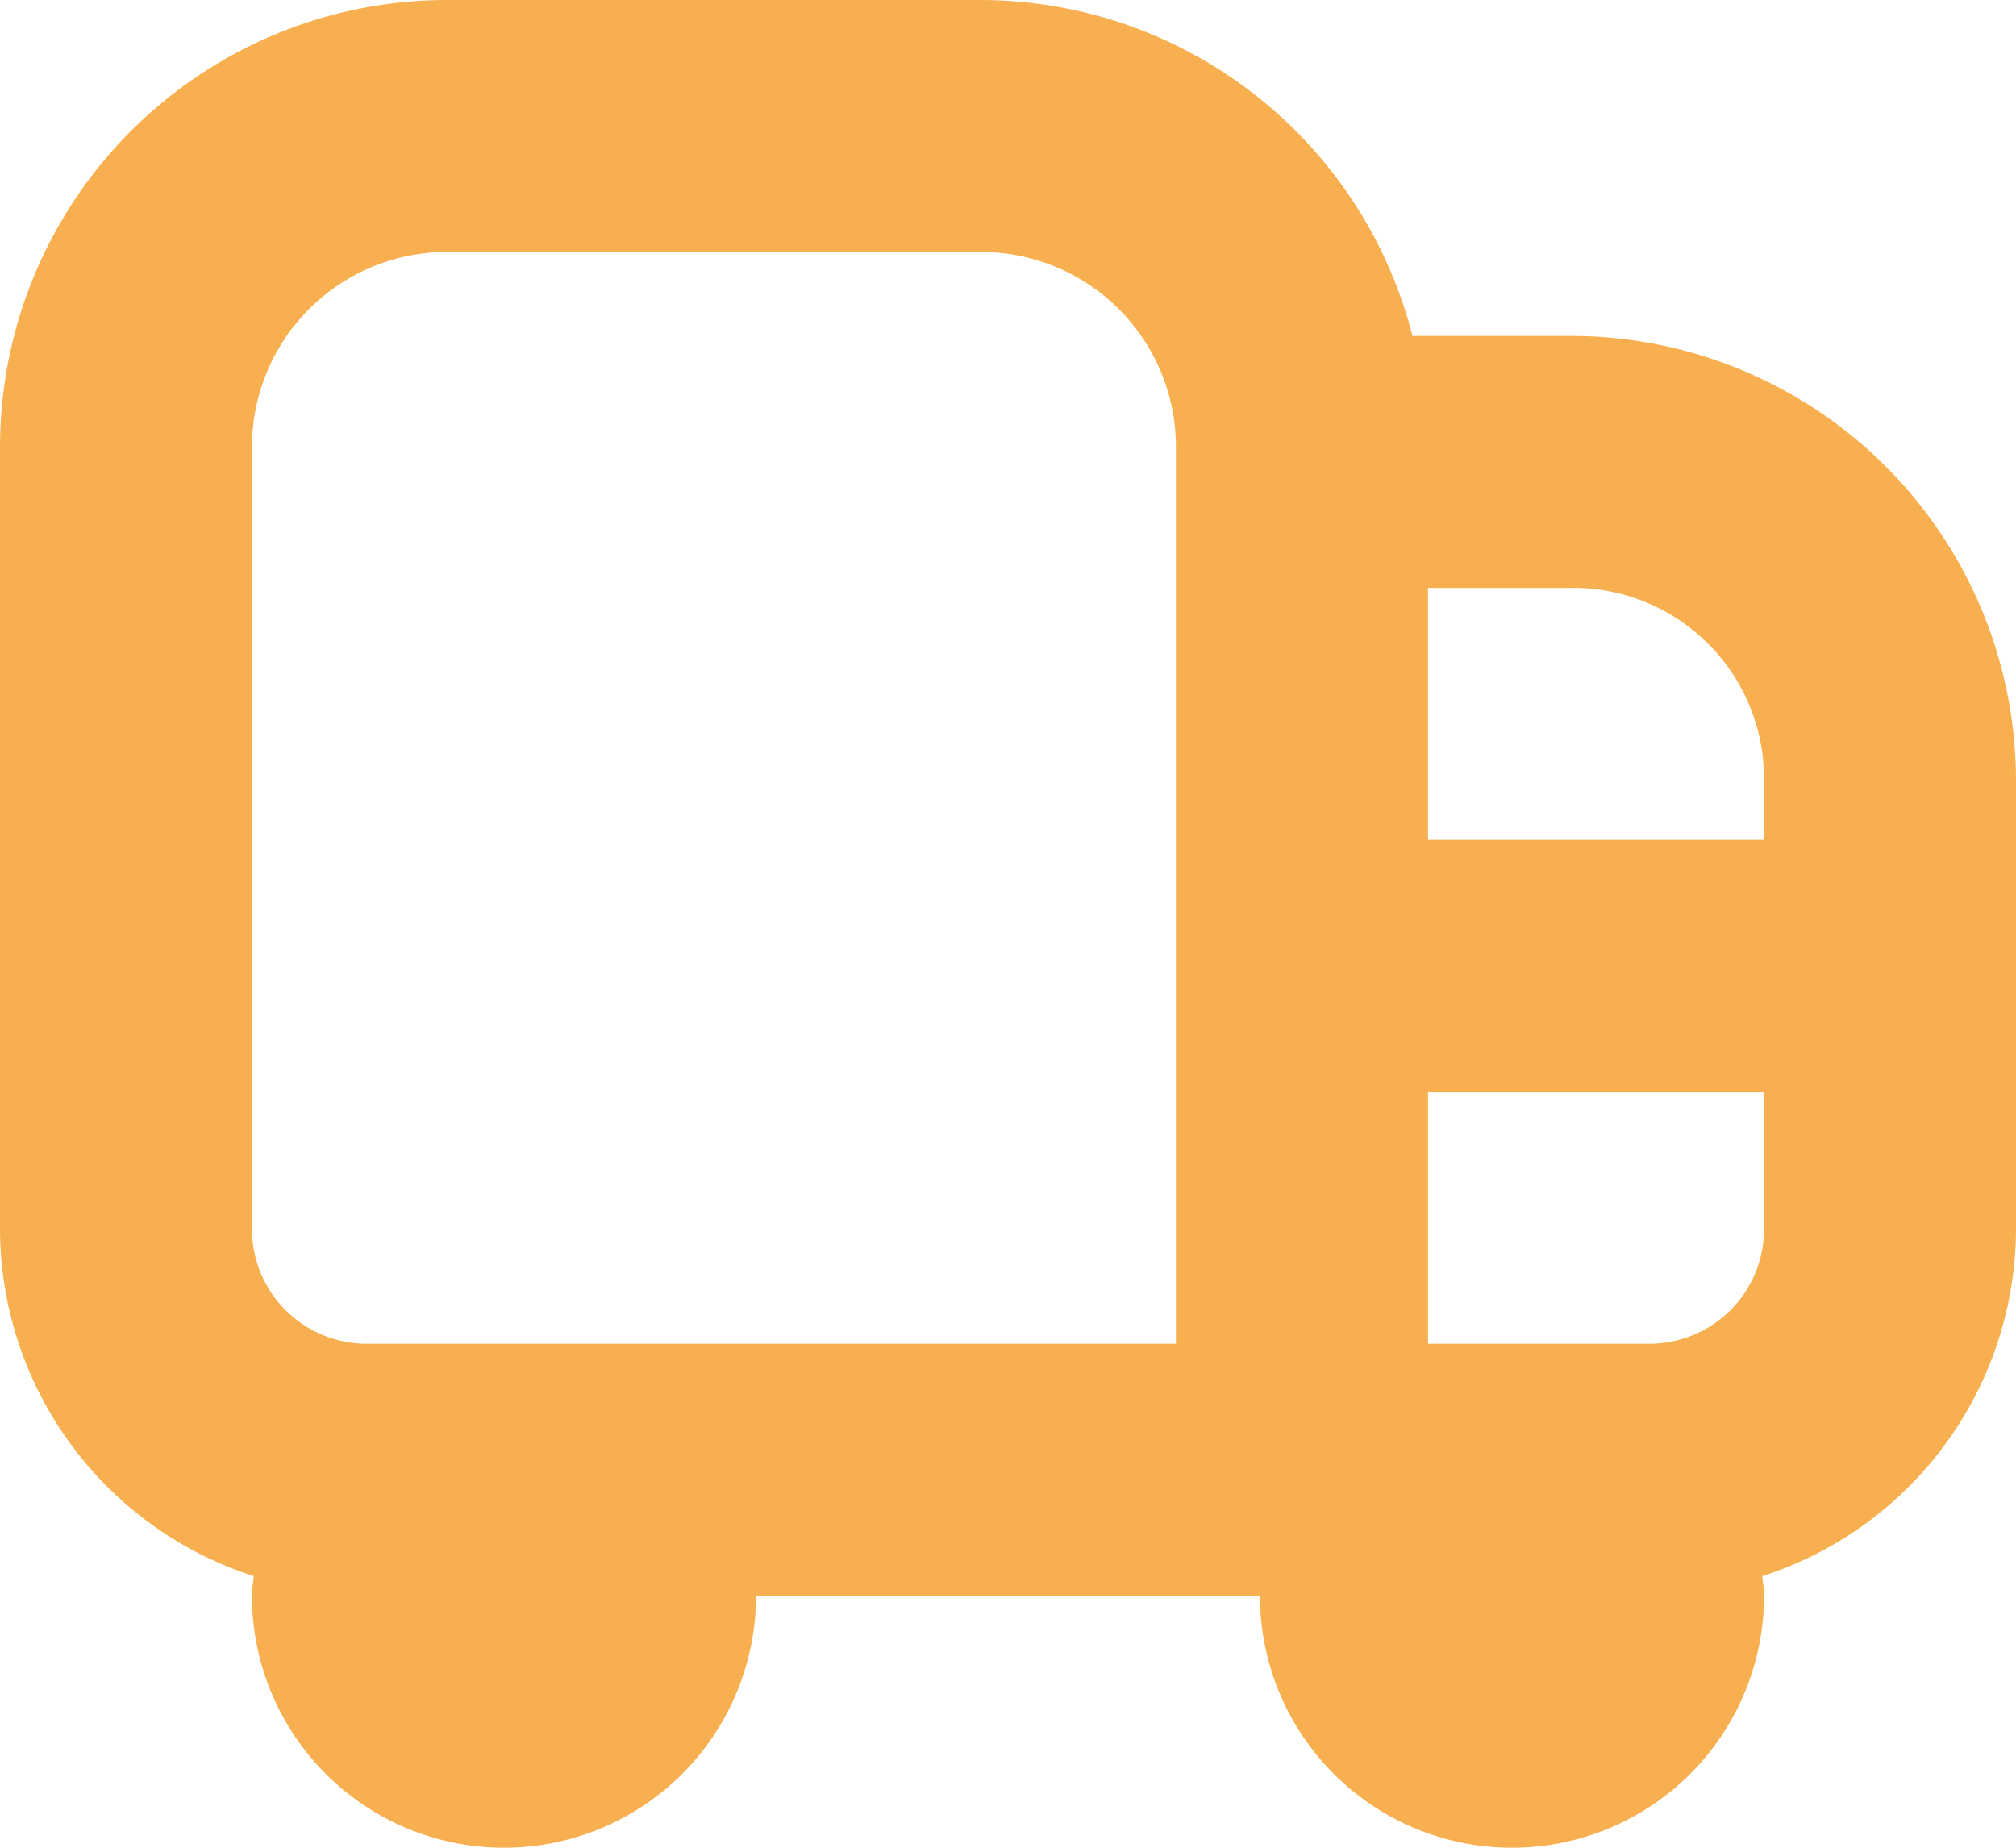
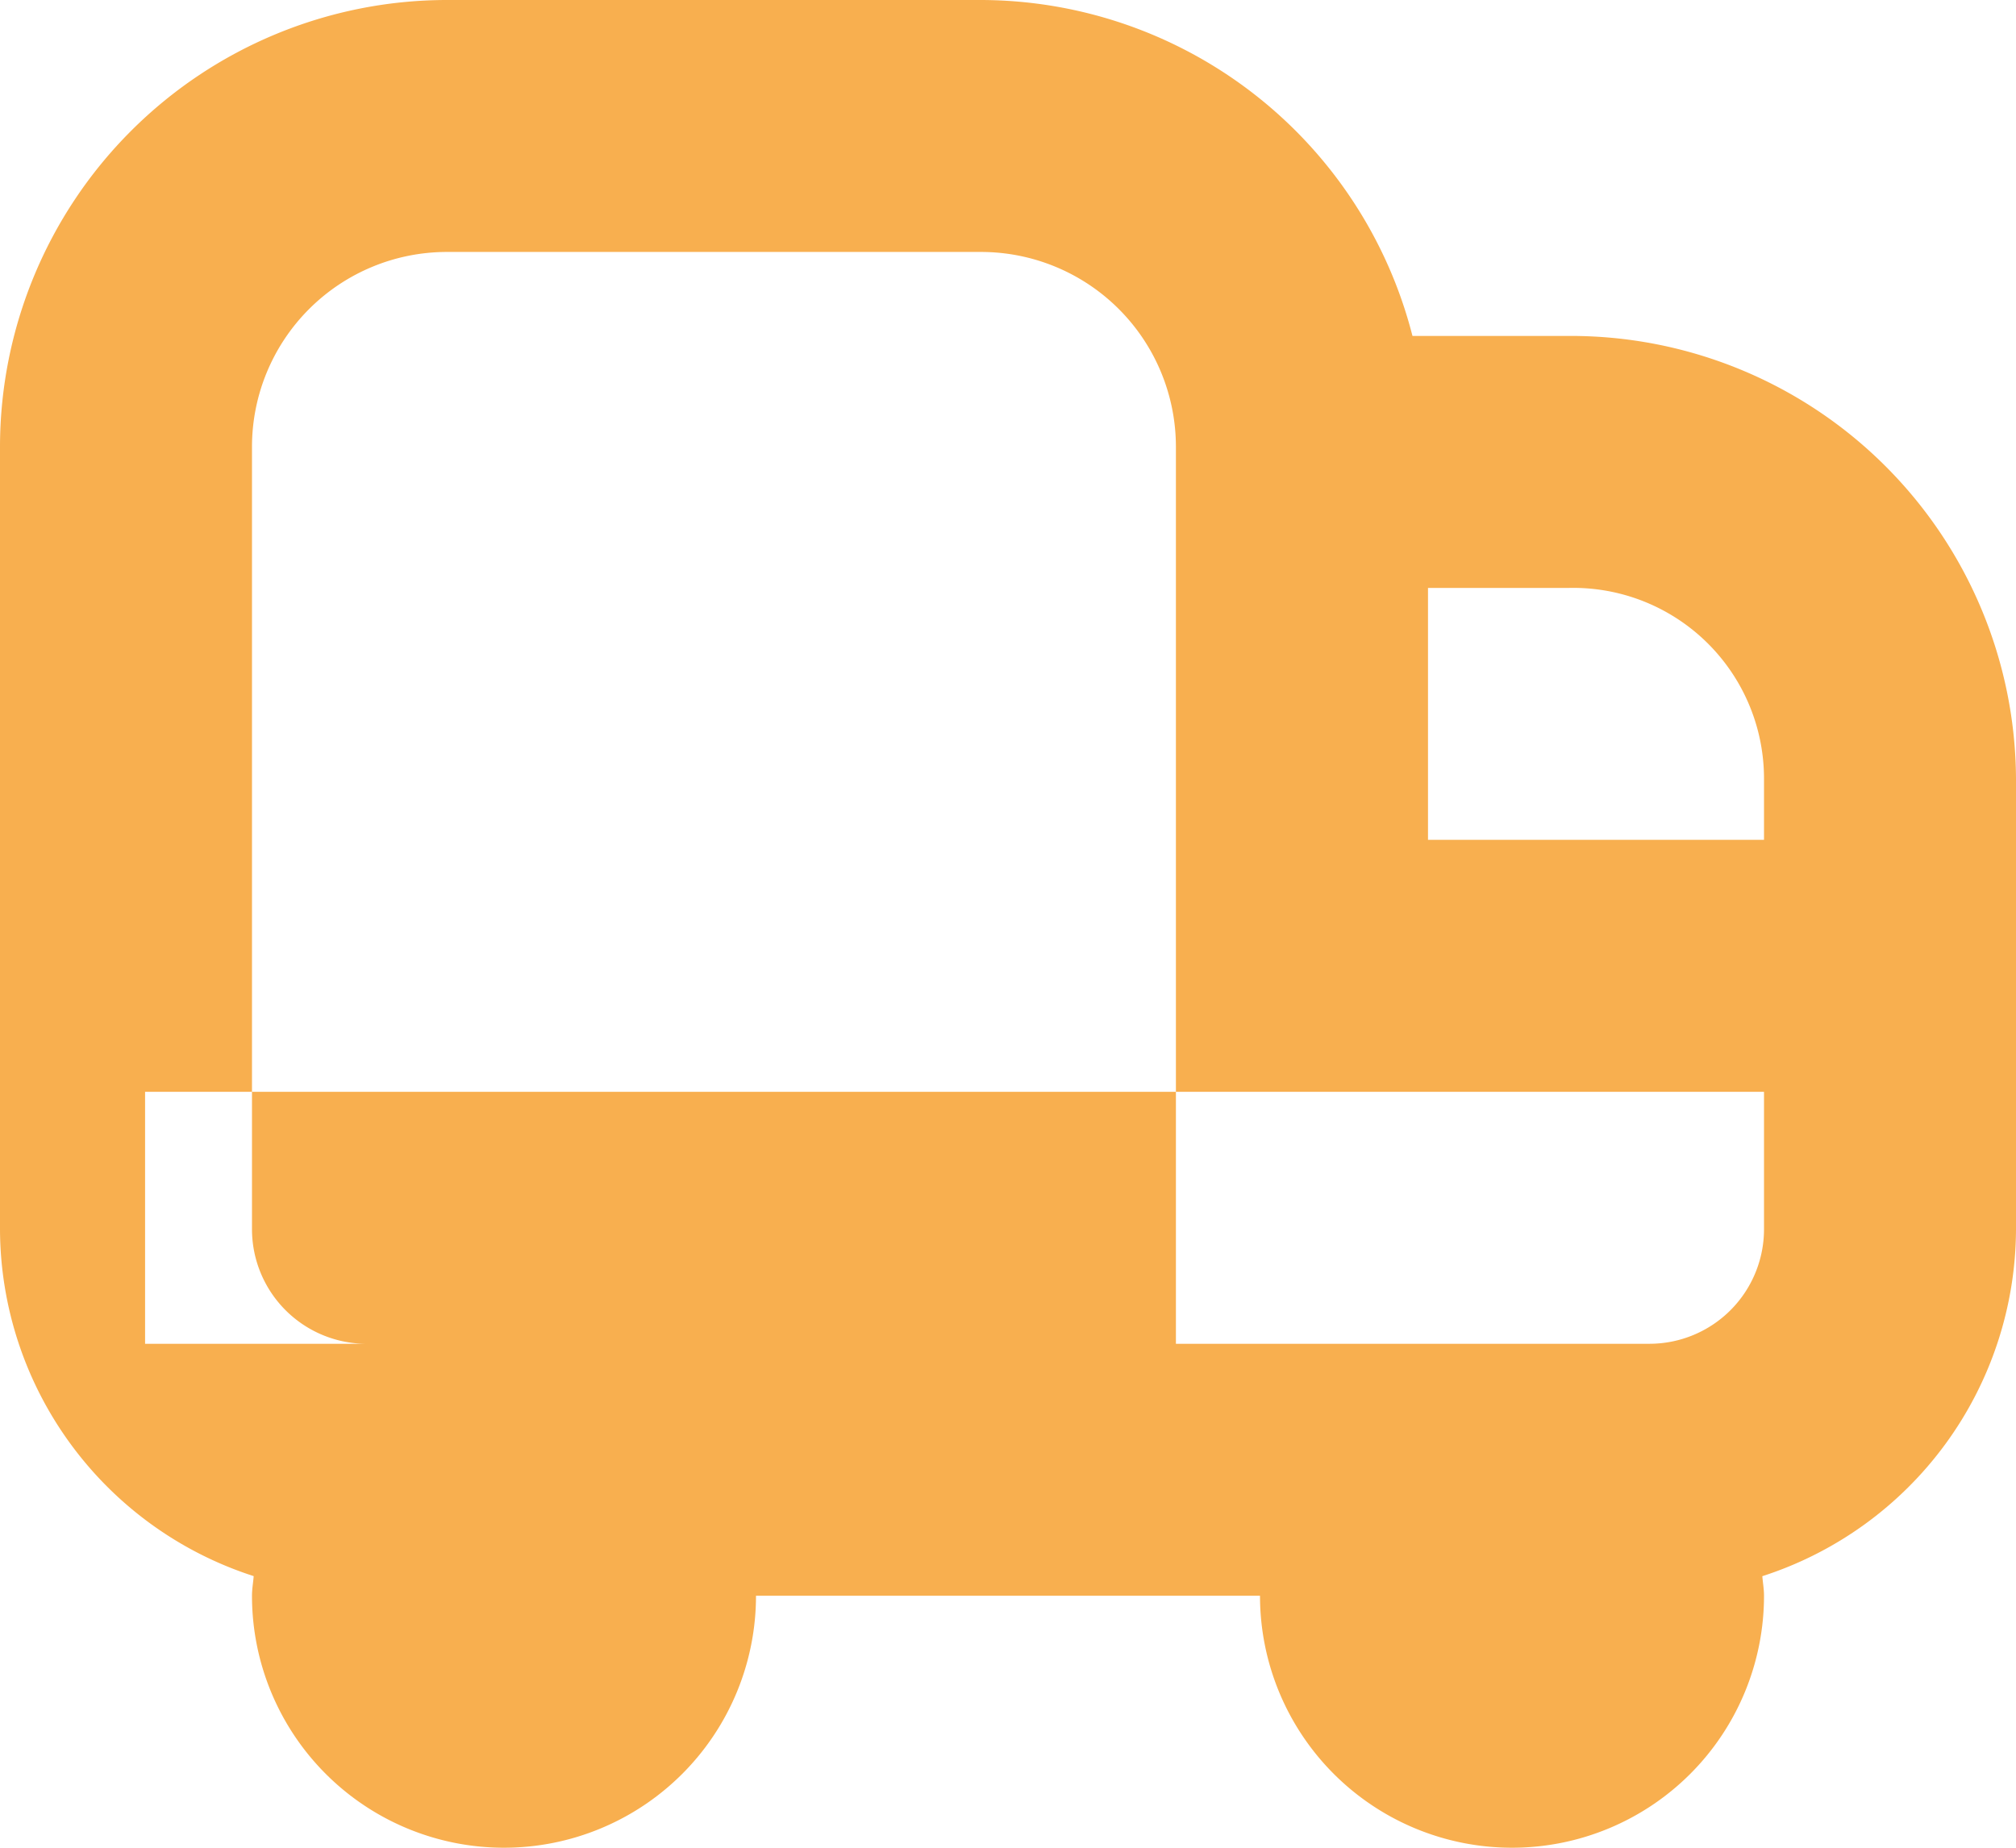
<svg xmlns="http://www.w3.org/2000/svg" width="84.651" height="77.597" viewBox="0 0 84.651 77.597">
-   <path id="truck-side_1_" data-name="truck-side (1)" d="M65.894,15.108H59.309A18.743,18.743,0,0,0,41.2,1H18.757A18.778,18.778,0,0,0,0,19.757V52.626A15.357,15.357,0,0,0,10.652,67.19c-.021.275-.071.543-.071.825a10.581,10.581,0,0,0,21.163,0H52.907a10.581,10.581,0,0,0,21.163,0c0-.282-.049-.547-.071-.822A15.361,15.361,0,0,0,84.651,52.626V33.7A18.694,18.694,0,0,0,65.894,15.108ZM74.07,33.7v2.568H59.961V25.69h5.933A8.01,8.01,0,0,1,74.07,33.7ZM15.392,57.434a4.815,4.815,0,0,1-4.811-4.807V19.757a8.186,8.186,0,0,1,8.176-8.176H41.2a8.186,8.186,0,0,1,8.176,8.176V57.434Zm53.87,0h-9.3V46.852H74.07v5.774a4.811,4.811,0,0,1-4.807,4.807Z" transform="translate(0 -1)" fill="#f8af4f" />
+   <path id="truck-side_1_" data-name="truck-side (1)" d="M65.894,15.108H59.309A18.743,18.743,0,0,0,41.2,1H18.757A18.778,18.778,0,0,0,0,19.757V52.626A15.357,15.357,0,0,0,10.652,67.19c-.021.275-.071.543-.071.825a10.581,10.581,0,0,0,21.163,0H52.907a10.581,10.581,0,0,0,21.163,0c0-.282-.049-.547-.071-.822A15.361,15.361,0,0,0,84.651,52.626V33.7A18.694,18.694,0,0,0,65.894,15.108ZM74.07,33.7v2.568H59.961V25.69h5.933A8.01,8.01,0,0,1,74.07,33.7ZM15.392,57.434a4.815,4.815,0,0,1-4.811-4.807V19.757a8.186,8.186,0,0,1,8.176-8.176H41.2a8.186,8.186,0,0,1,8.176,8.176V57.434Zh-9.3V46.852H74.07v5.774a4.811,4.811,0,0,1-4.807,4.807Z" transform="translate(0 -1)" fill="#f8af4f" />
</svg>